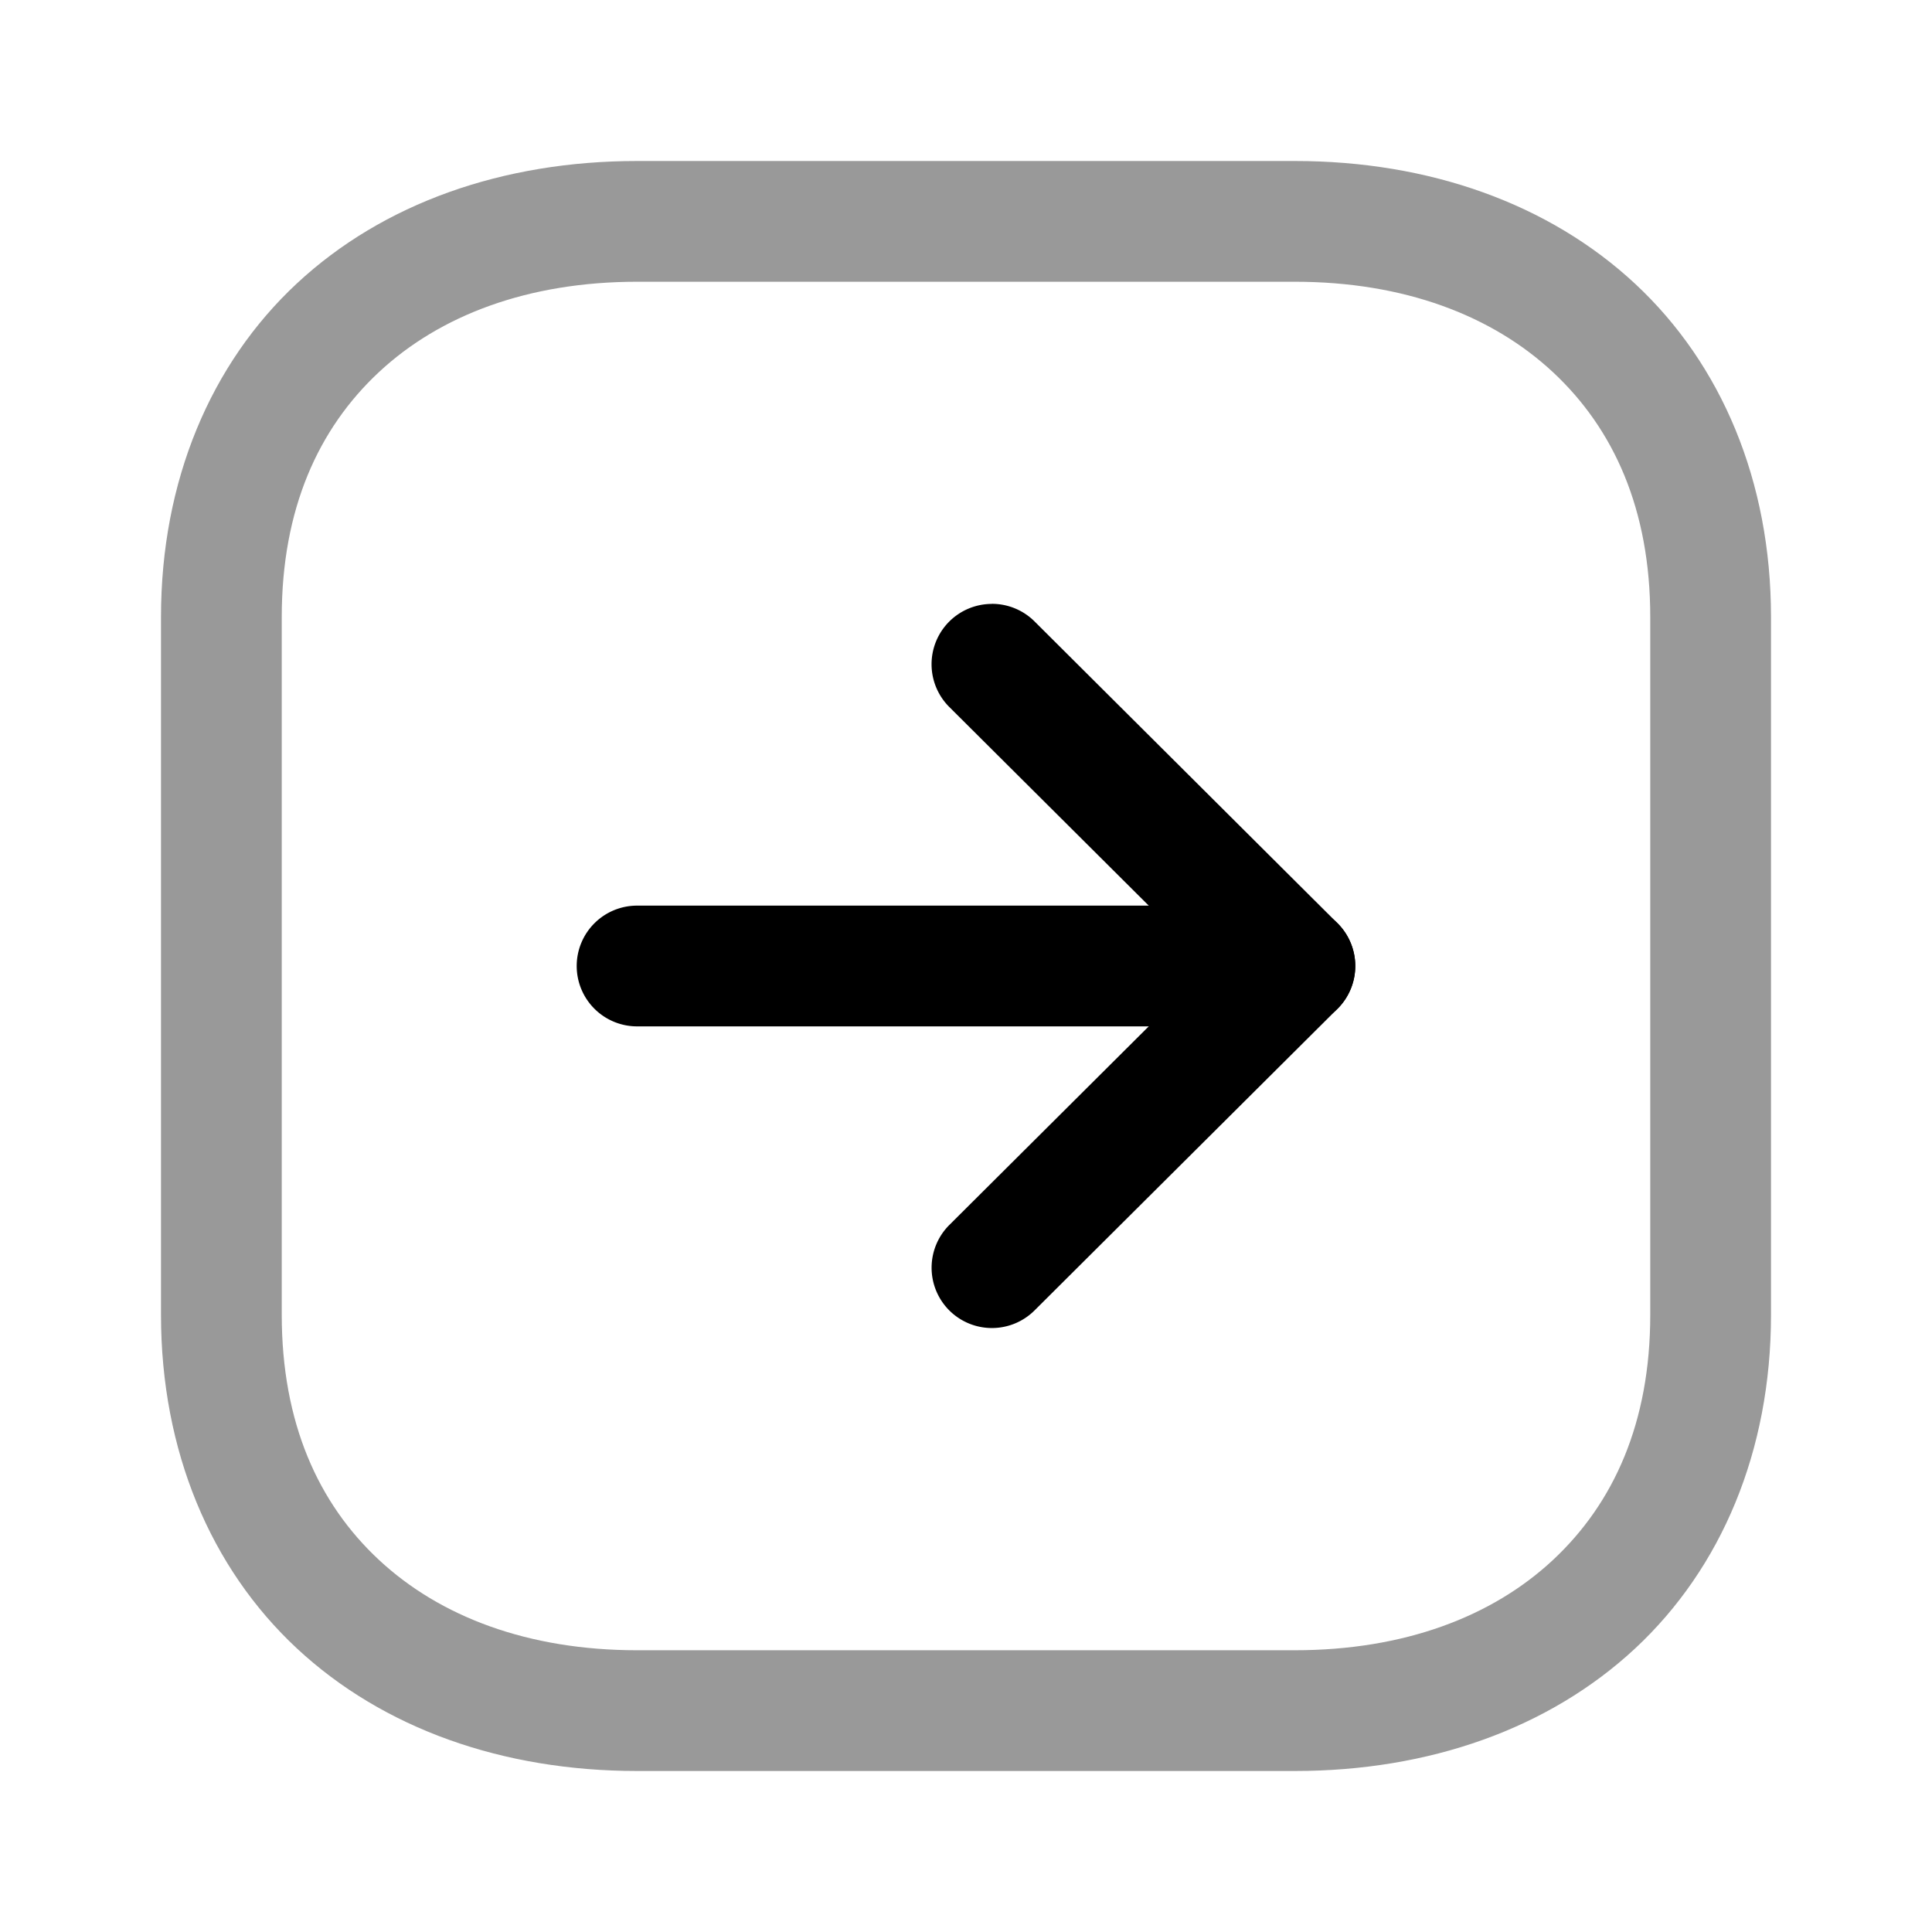
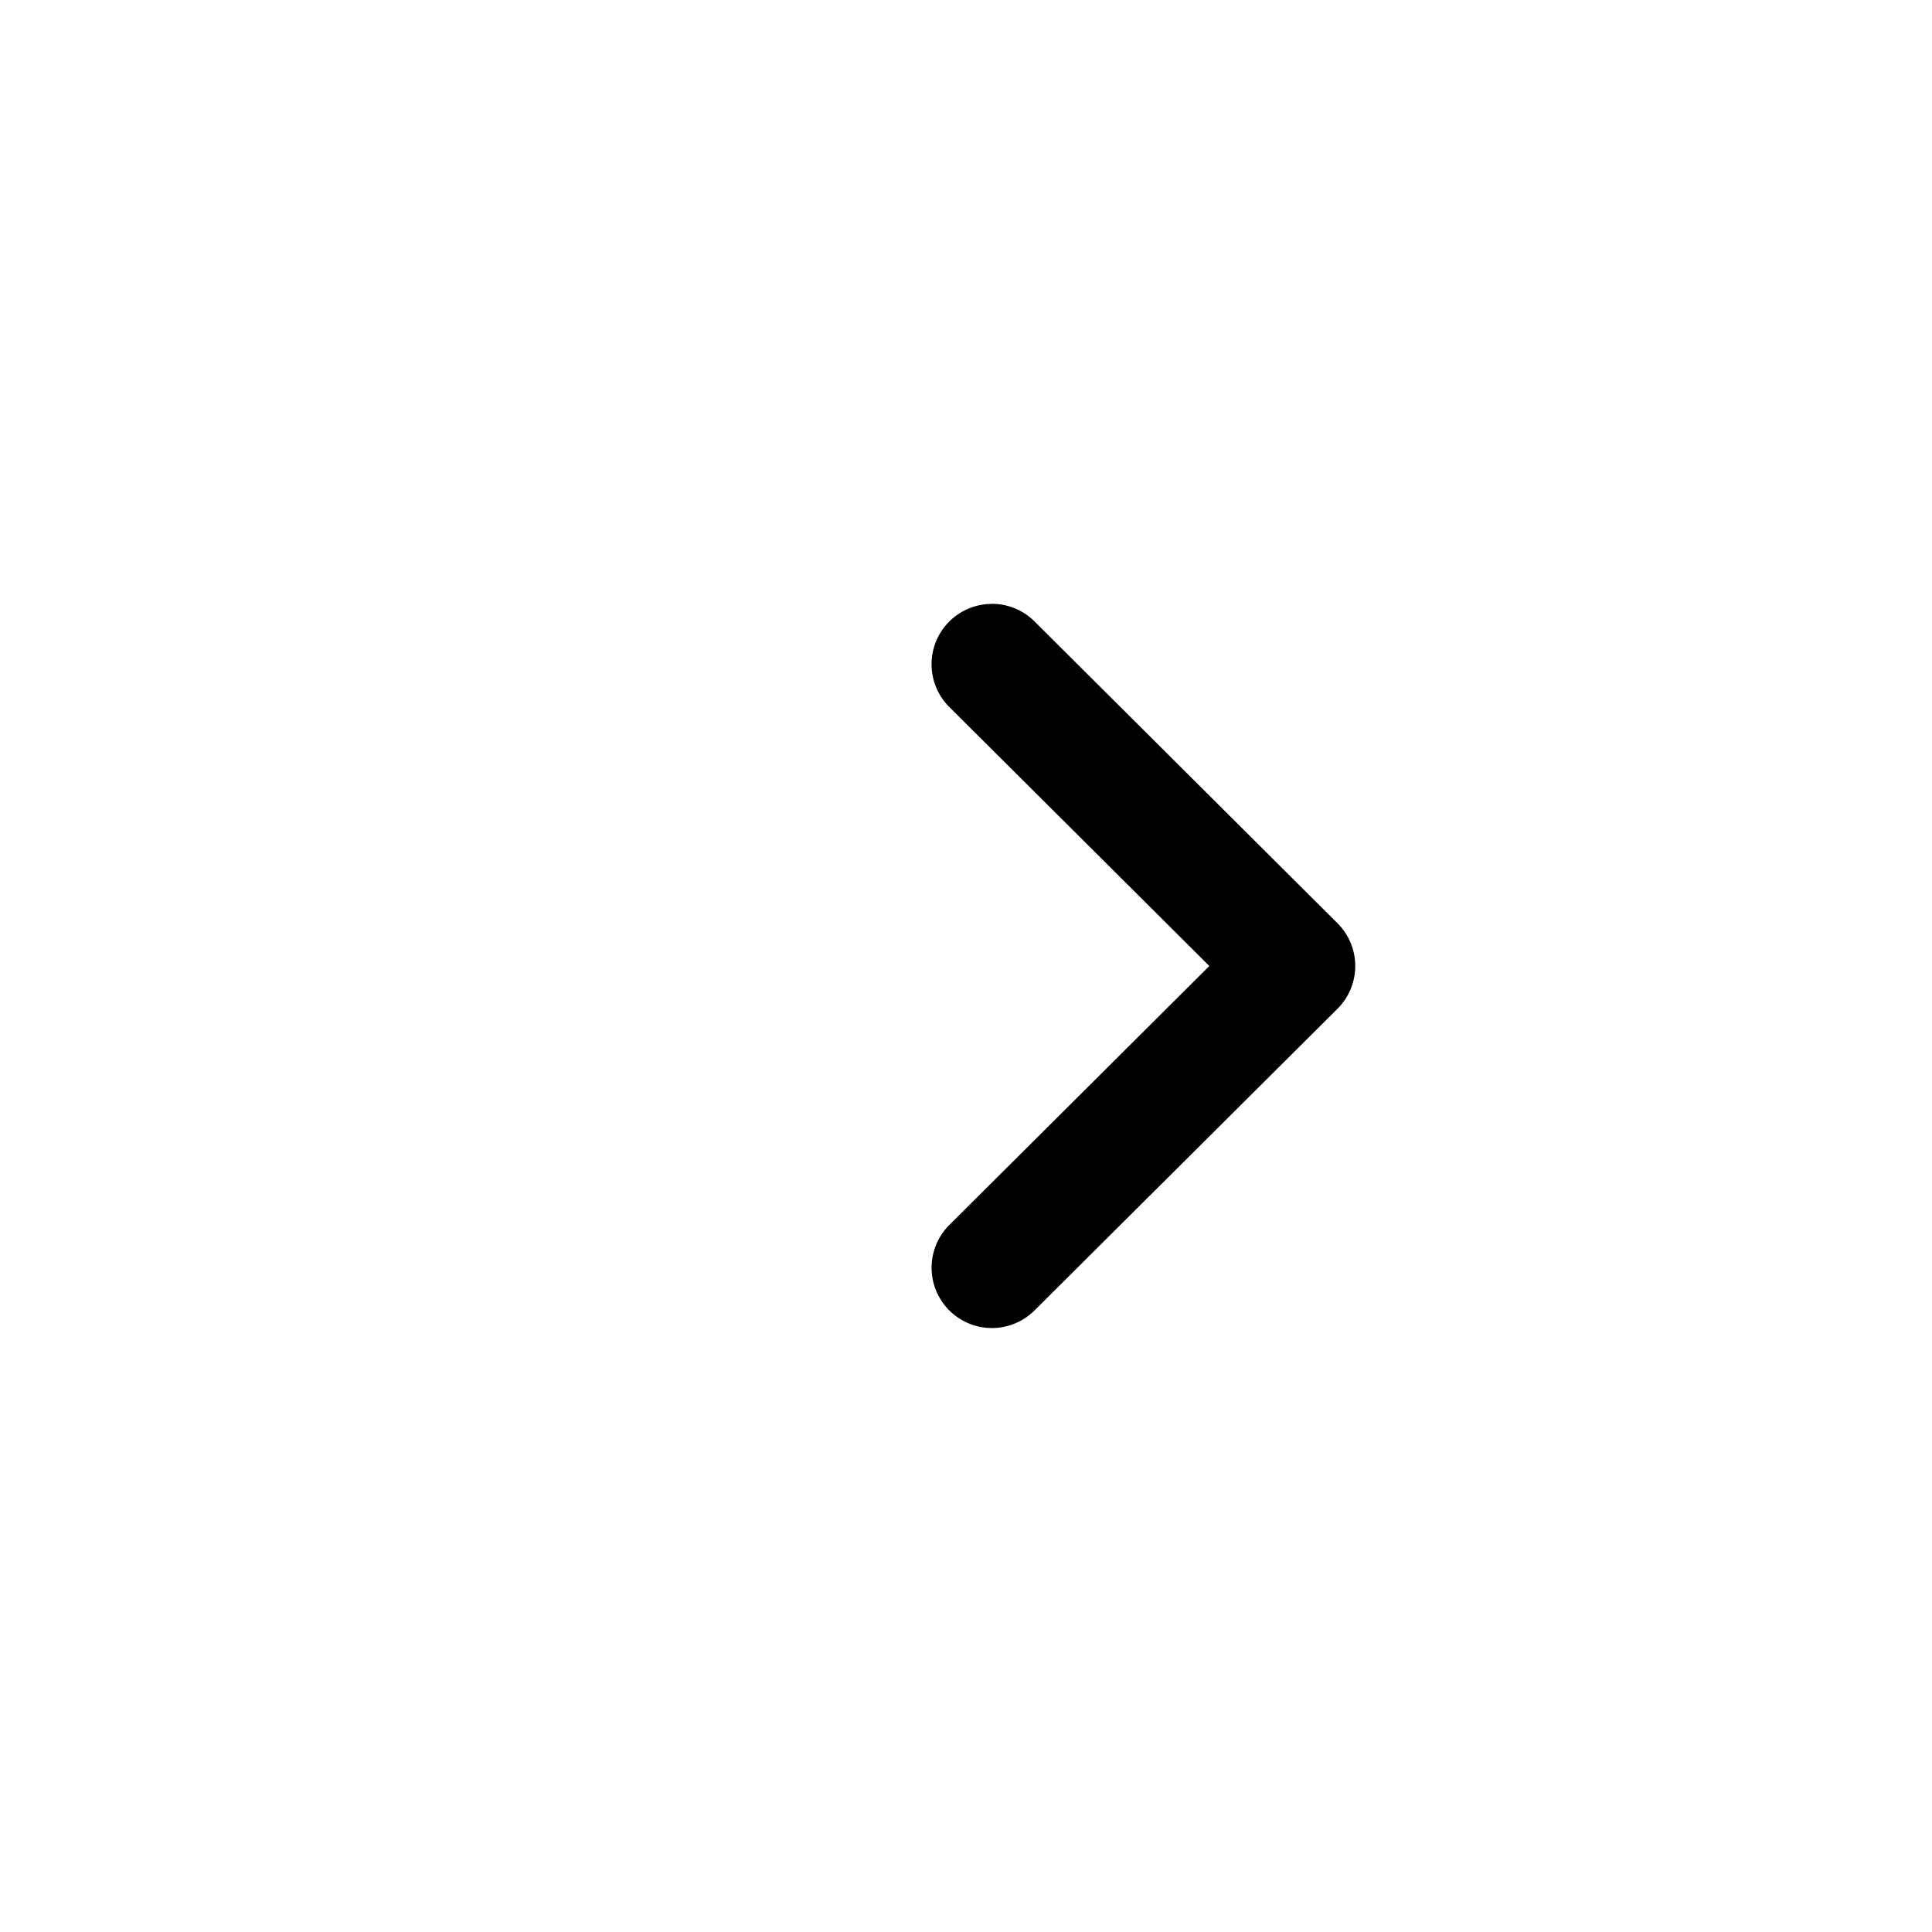
<svg xmlns="http://www.w3.org/2000/svg" viewBox="0 0 24 24">
  <g stroke-linejoin="round">
-     <path fill-rule="evenodd" d="M7.916 2c-1.67 0-3.158.525-4.228 1.521S2 5.973 2 7.664v8.67c0 1.691.617 3.146 1.688 4.143S6.247 22 7.916 22h8.168c1.67 0 3.158-.527 4.229-1.523C21.383 19.48 22 18.025 22 16.334v-8.67c0-1.687-.616-3.14-1.686-4.137S17.754 2 16.084 2zm0 1.5h8.168c1.357 0 2.45.418 3.207 1.123S20.5 6.331 20.5 7.664v8.67c0 1.338-.453 2.34-1.209 3.045s-1.85 1.121-3.207 1.121H7.916c-1.358 0-2.45-.417-3.207-1.121S3.5 17.672 3.5 16.334v-8.67c0-1.338.453-2.339 1.209-3.043S6.559 3.5 7.916 3.5" clip-rule="evenodd" opacity=".4" />
-     <path d="M7.914 11.25a.75.75 0 0 0-.75.75.75.75 0 0 0 .75.75h8.172a.75.75 0 0 0 .75-.75.75.75 0 0 0-.75-.75z" />
    <path d="M12.32 7.502a.75.75 0 0 0-.529.22.75.75 0 0 0 .002 1.061L15.023 12l-3.23 3.217a.75.75 0 0 0-.002 1.06.75.75 0 0 0 1.06.002l3.764-3.748a.75.75 0 0 0 0-1.062L12.852 7.72a.75.75 0 0 0-.532-.219" />
  </g>
</svg>